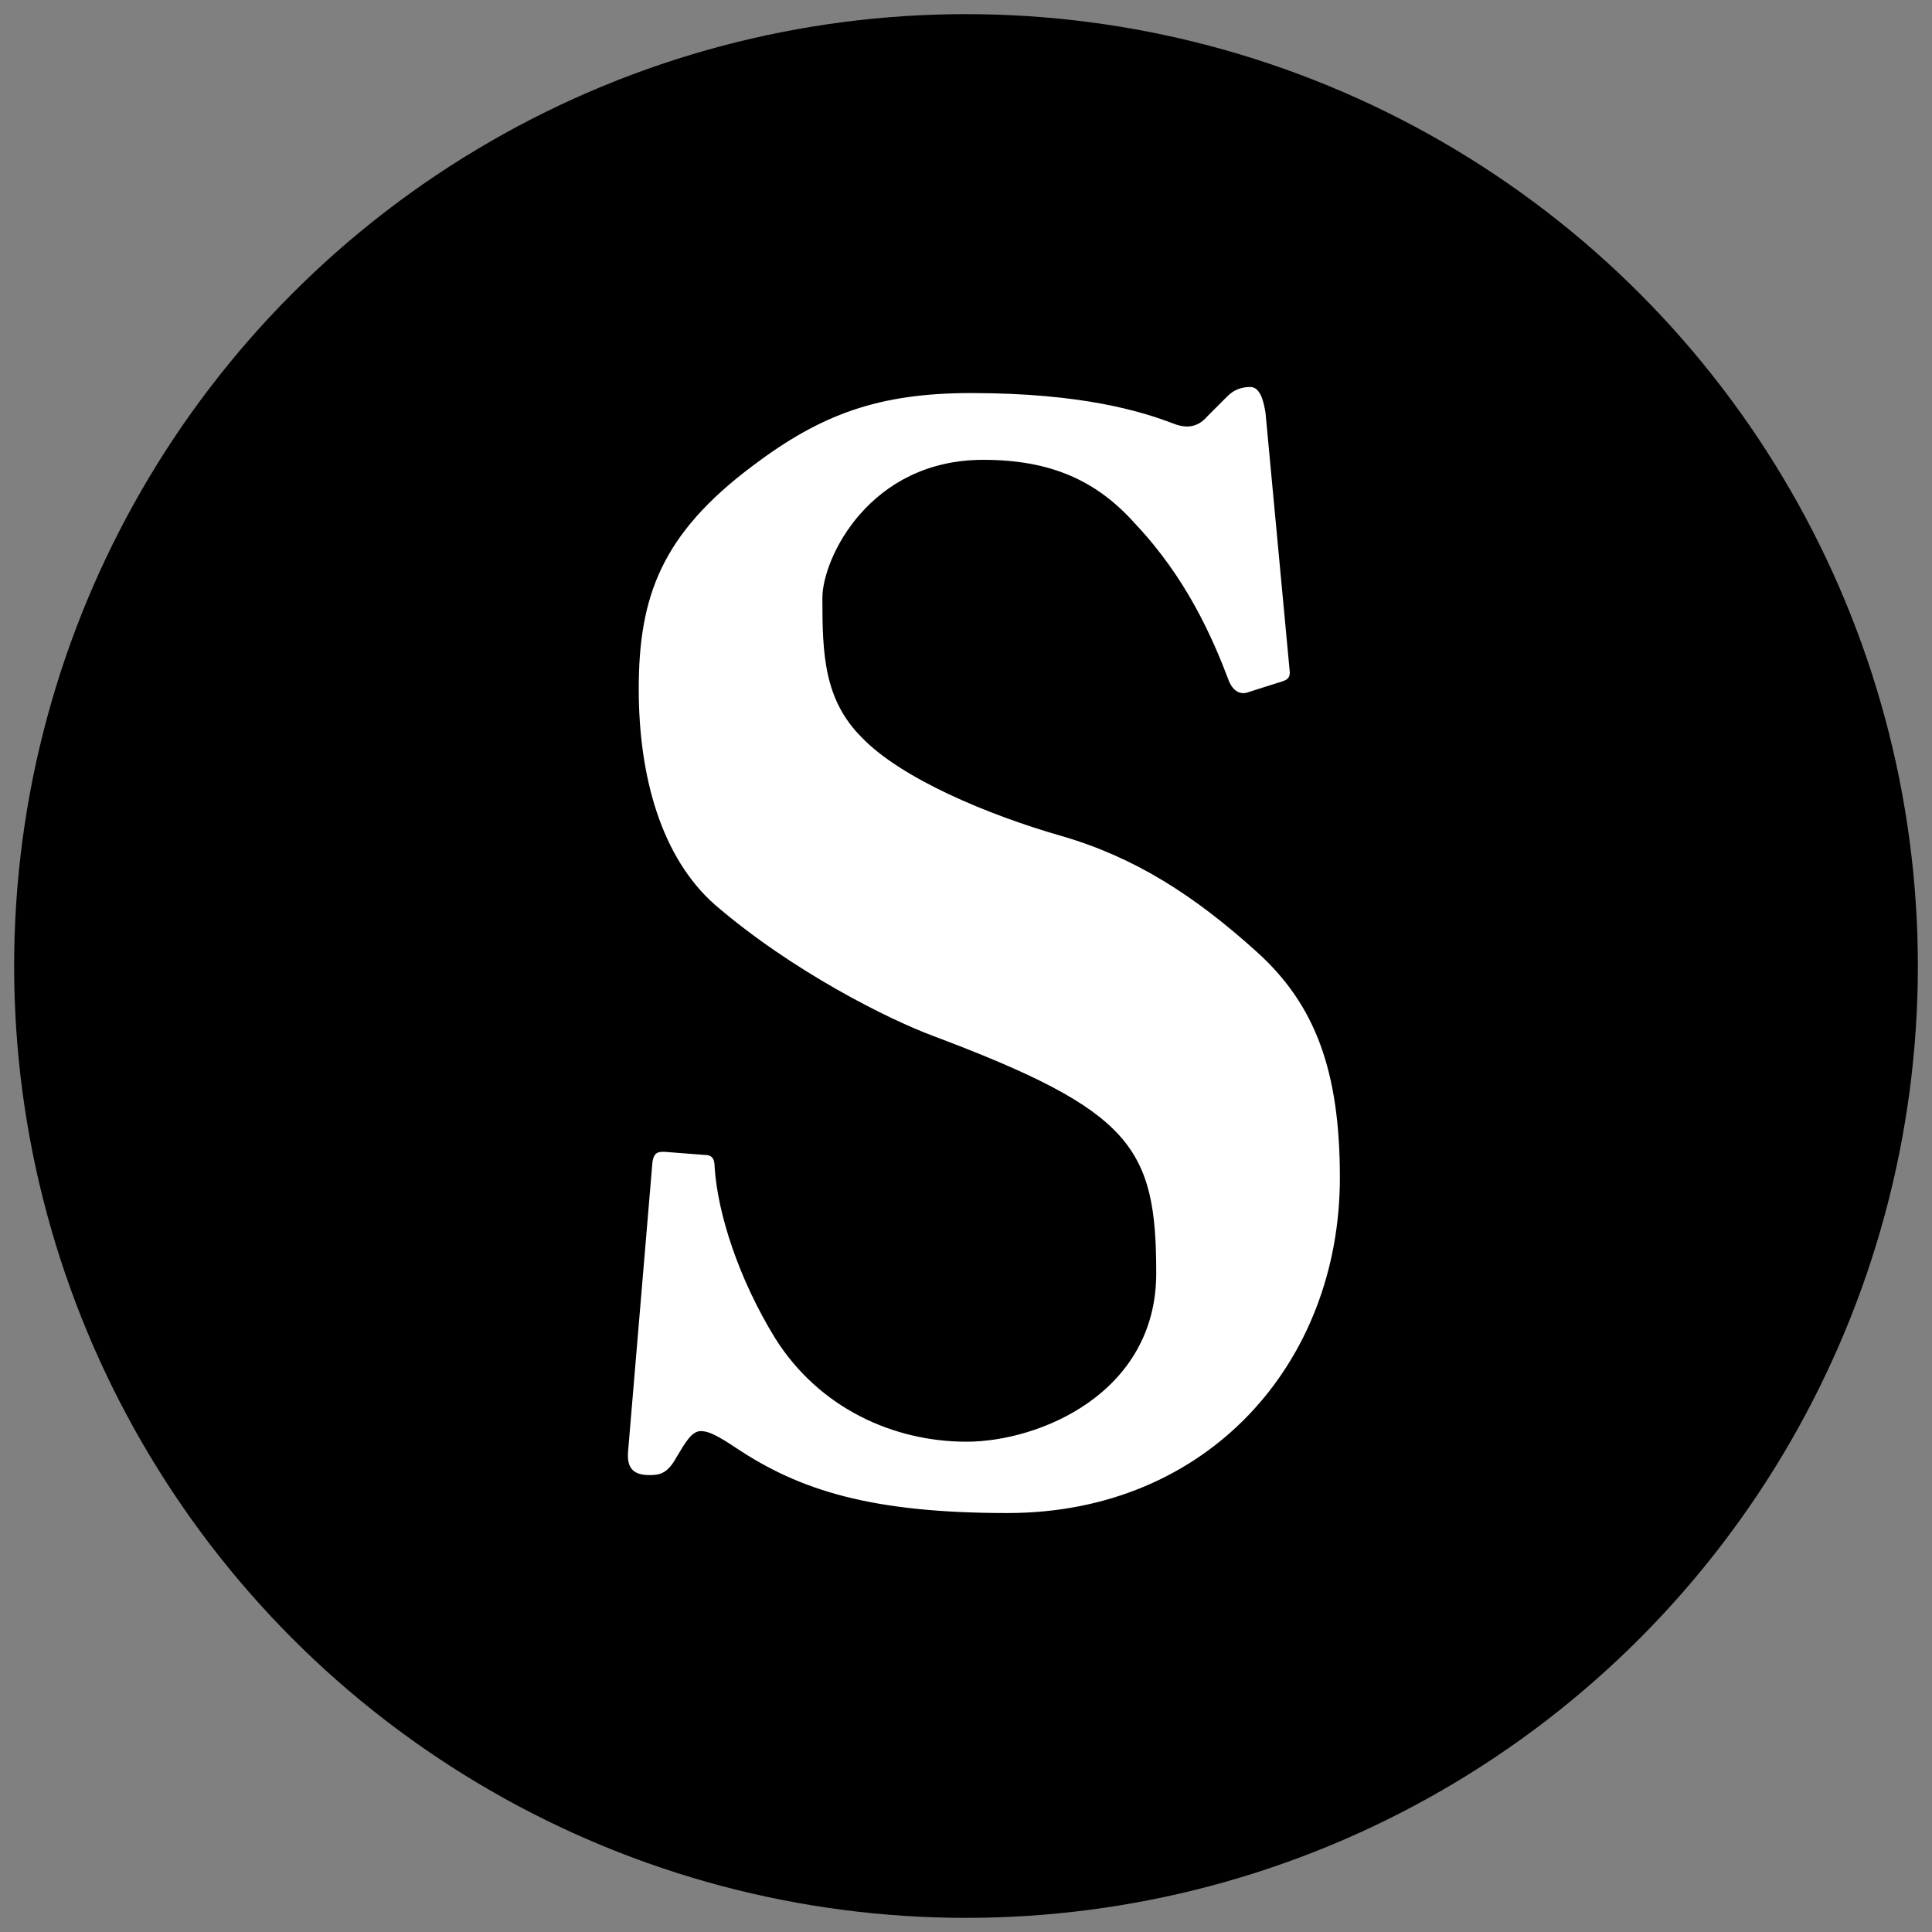
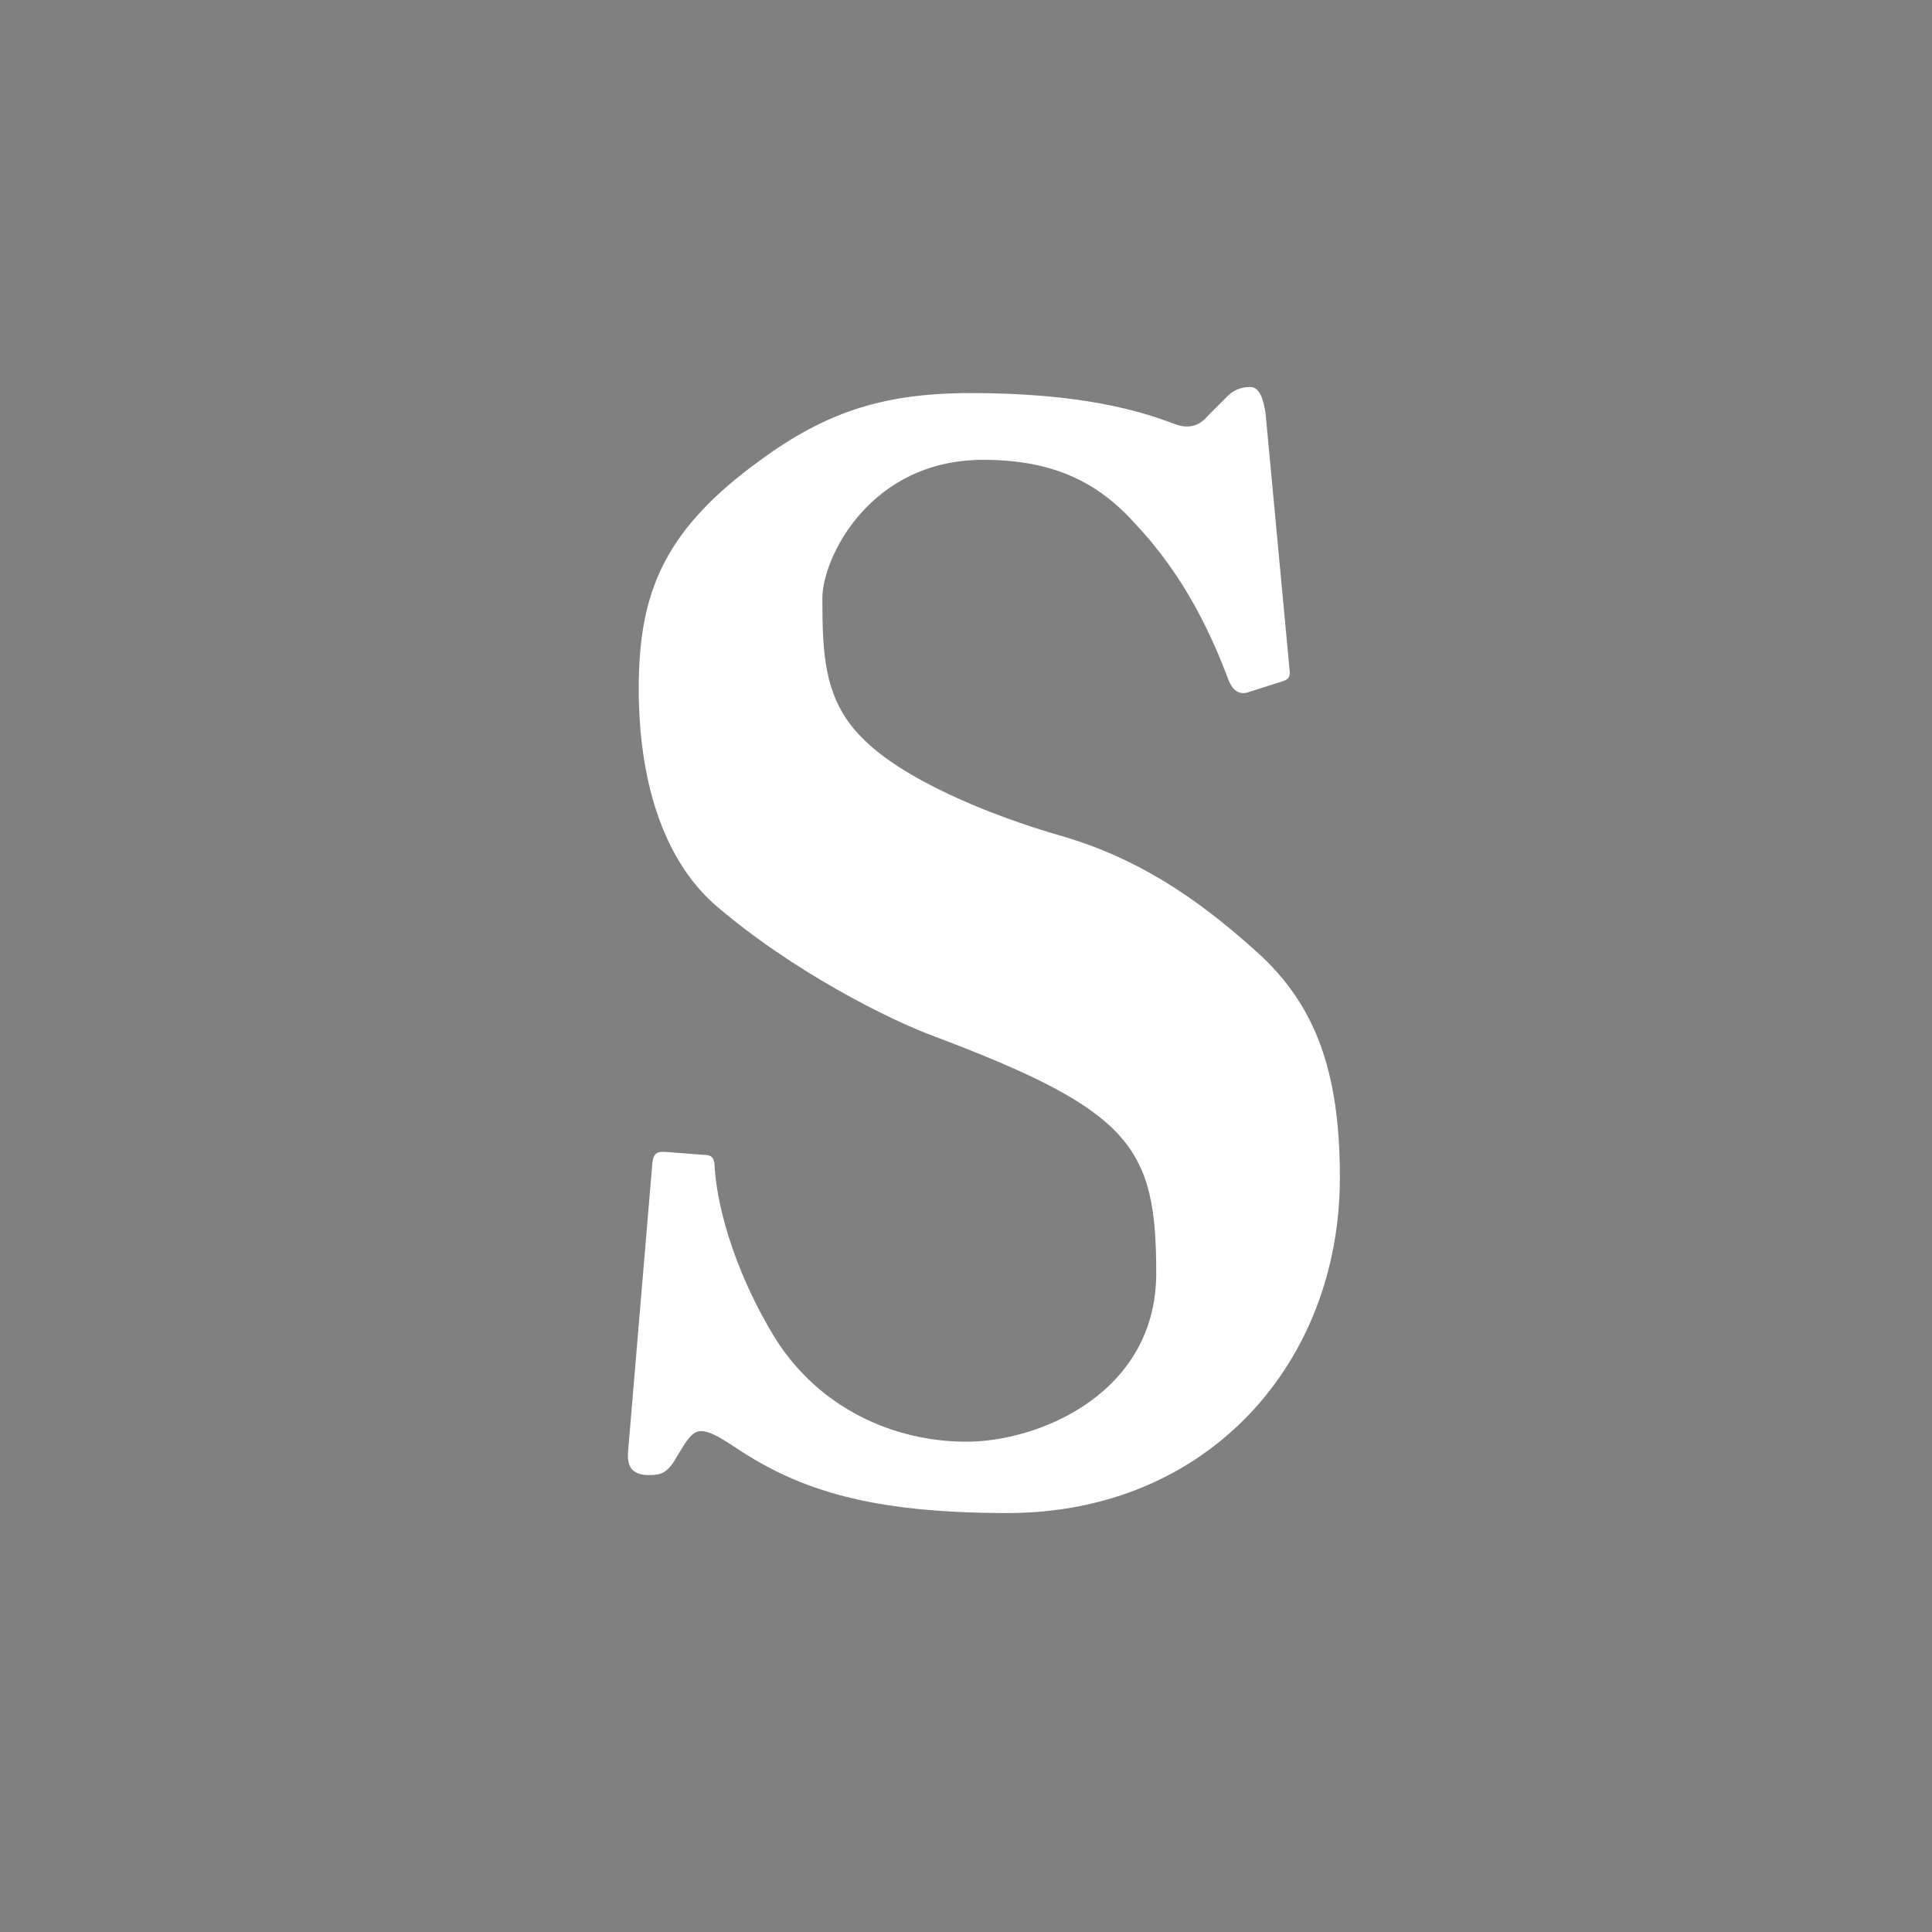
<svg xmlns="http://www.w3.org/2000/svg" version="1.1" x="0px" y="0px" width="136.95px" height="136.95px" viewBox="0 0 136.95 136.95" enable-background="new 0 0 136.95 136.95" xml:space="preserve">
  <rect x="0" y="0" width="136.95" height="136.95" fill="#808080" stroke="none" />
  <g id="レイヤー_1">
-     <circle cx="68.475" cy="68.475" r="67.473" />
-   </g>
+     </g>
  <g id="レイヤー_2">
    <g>
      <path fill="#FFFFFF" d="M49.903,81.864c0.43,0,0.753,0.107,0.753,0.86c0.215,3.335,1.721,7.961,4.303,12.156    c3.12,4.949,8.391,7.315,13.554,7.315s13.447-3.442,13.447-11.94c0-8.93-1.722-11.511-15.706-16.782    c-3.227-1.184-10.112-4.626-15.598-9.359c-3.765-3.334-5.379-9.036-5.379-15.275c0-6.562,1.614-10.973,8.068-15.813    c4.841-3.658,8.929-5.164,15.491-5.164c7.853,0,12.048,1.291,14.308,2.151c1.075,0.431,1.828,0.215,2.474-0.538l1.398-1.398    c0.431-0.431,0.969-0.646,1.614-0.646c0.753,0,0.968,1.183,1.075,1.829l1.722,18.396c0,0.43-0.216,0.538-0.538,0.645l-2.367,0.753    c-0.537,0.215-1.075,0-1.398-0.753c-1.183-3.12-3.012-7.315-6.669-11.188c-2.689-3.012-5.917-4.518-10.758-4.518    c-8.068,0-11.403,6.992-11.403,9.789c0,3.98,0.108,7.208,2.797,9.897c2.797,2.904,8.929,5.486,14.2,6.992    c5.164,1.506,9.359,4.196,13.769,8.176c4.195,3.765,5.917,8.499,5.917,16.029c0,13.125-9.359,23.774-23.559,23.774    c-9.682,0-14.738-1.613-19.256-4.625c-1.291-0.861-1.936-1.184-2.474-1.184c-0.646,0-1.076,0.753-1.721,1.829    c-0.646,1.183-1.183,1.29-1.936,1.29c-1.184,0-1.614-0.537-1.506-1.721l1.721-20.44c0.107-0.753,0.43-0.753,0.861-0.753    L49.903,81.864z" />
    </g>
  </g>
</svg>